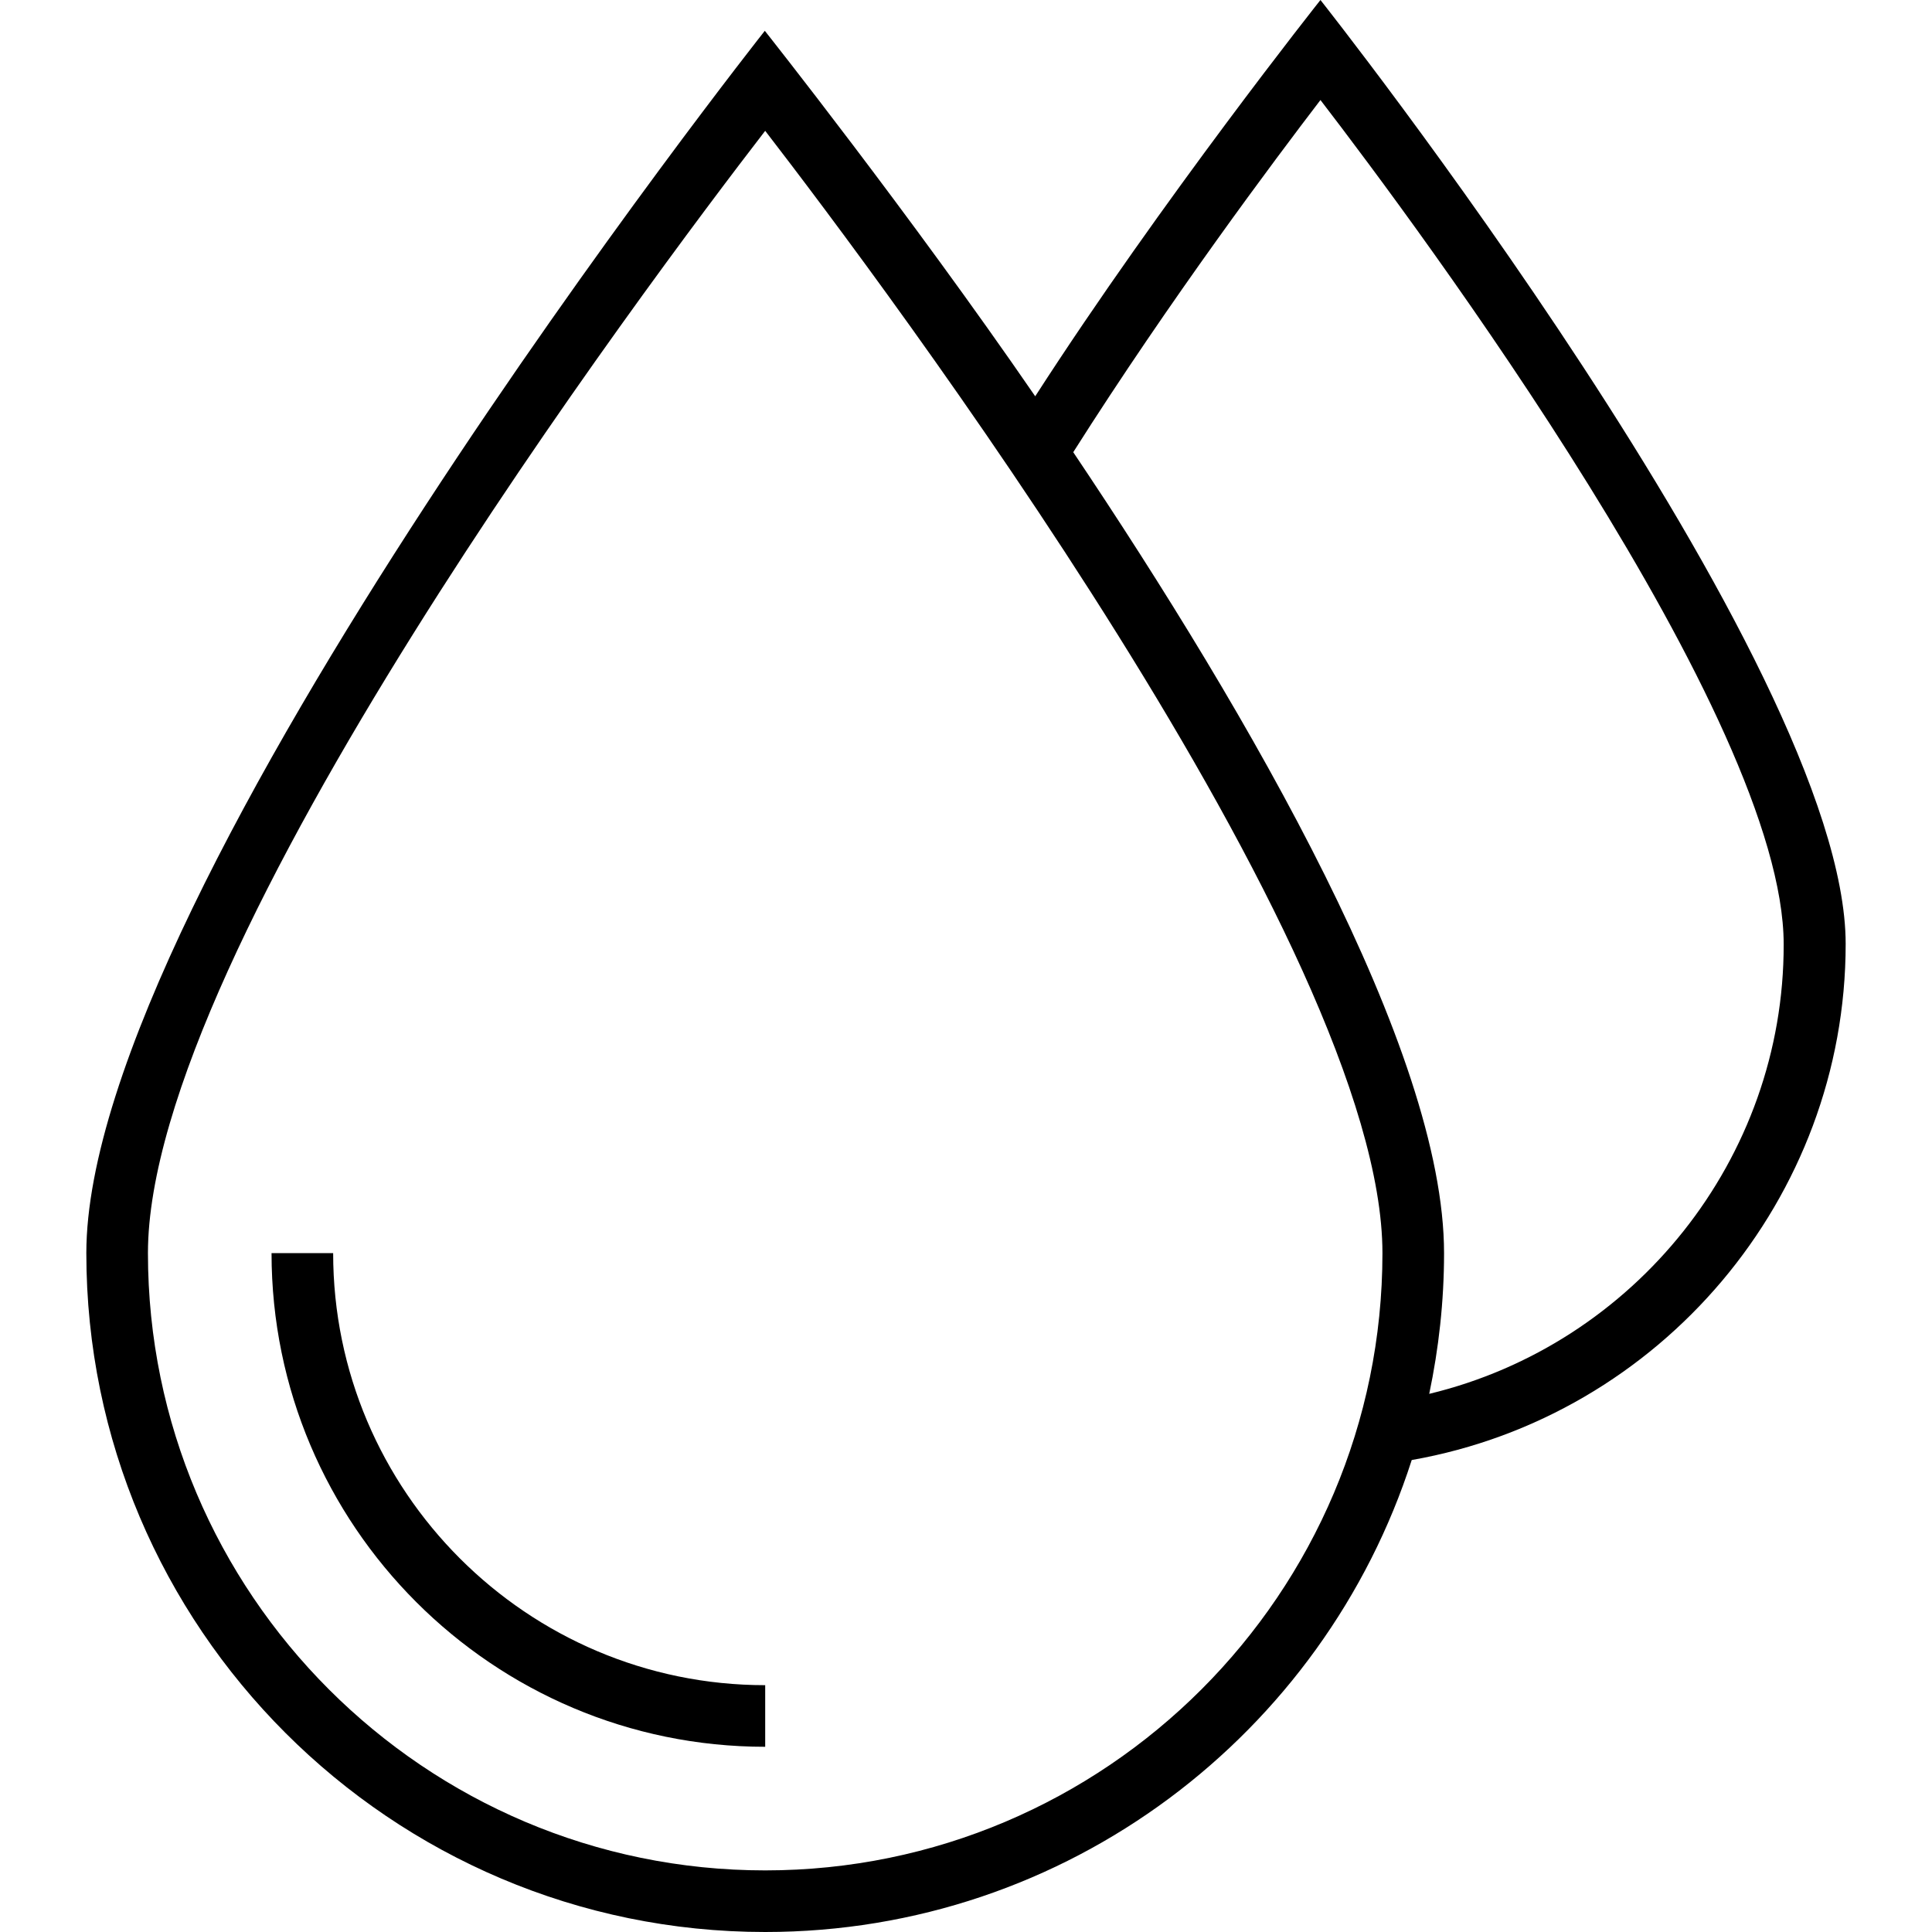
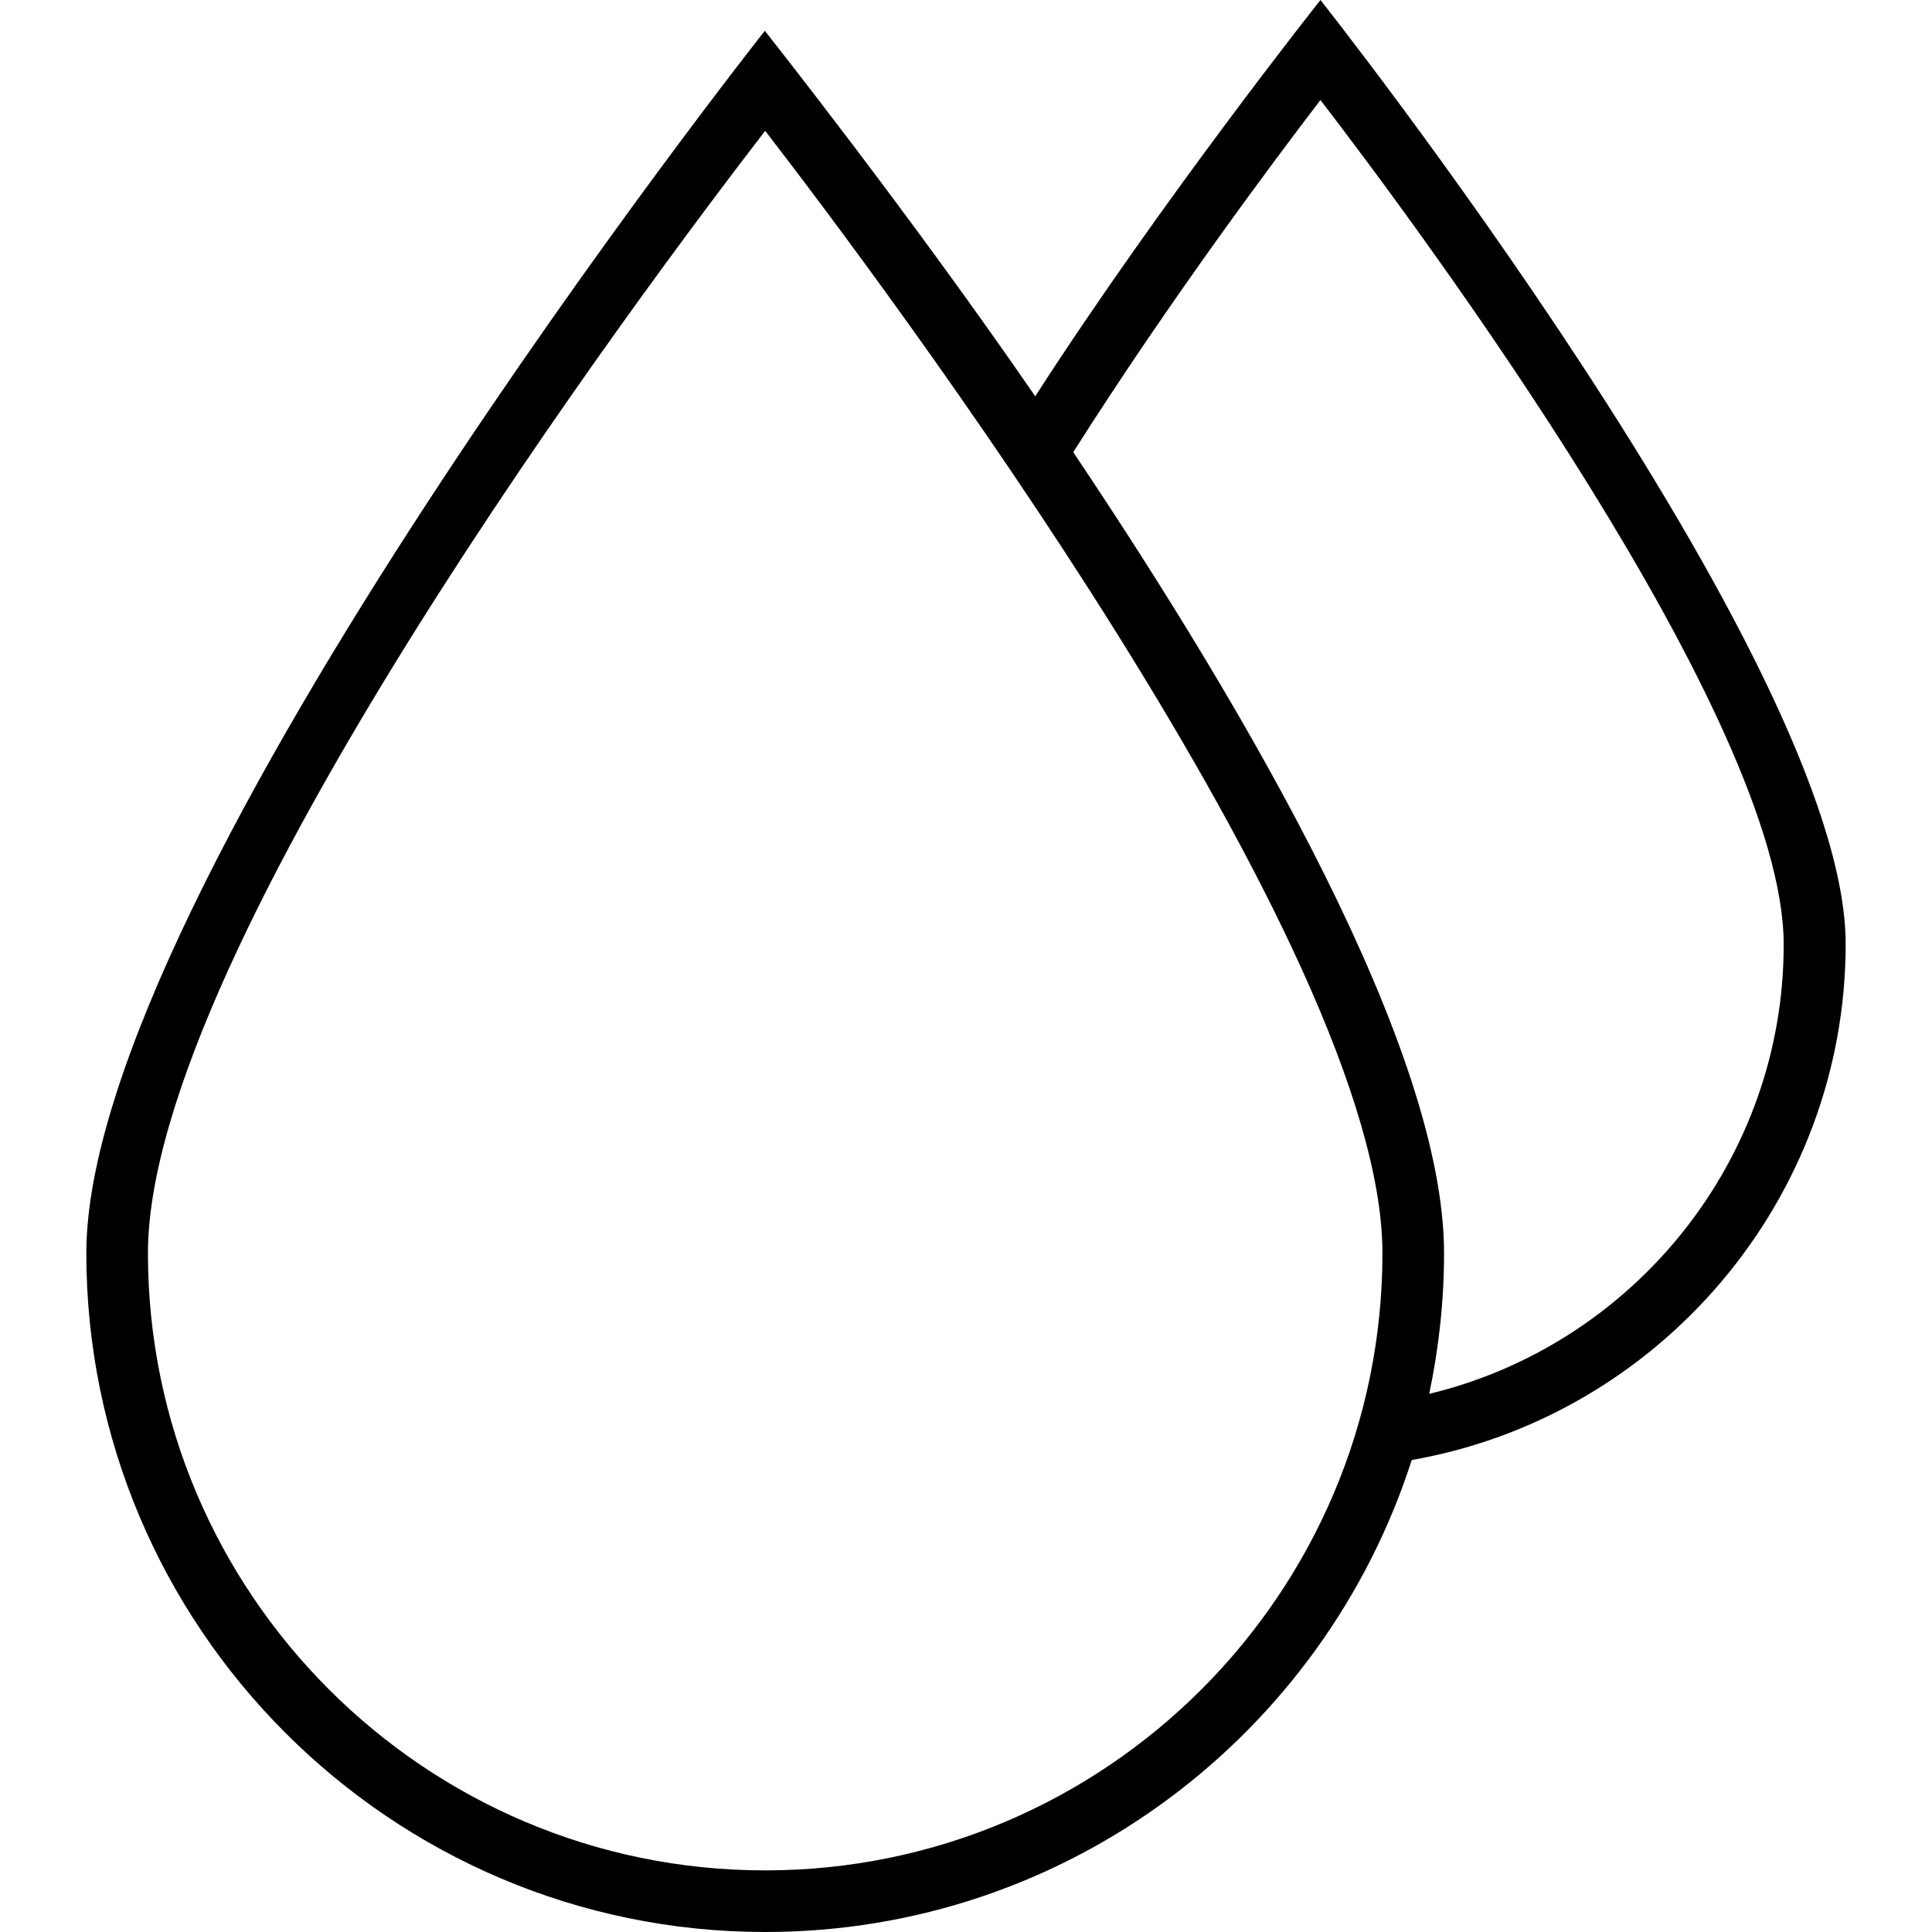
<svg xmlns="http://www.w3.org/2000/svg" version="1.1" id="Capa_1" x="0px" y="0px" viewBox="0 0 508 508" style="enable-background:new 0 0 508 508;" xml:space="preserve">
  <g>
    <g>
-       <path d="M87.6,329.5H71.4c0,71.6,58.2,129.8,129.8,129.8v-16.2C138.6,443.1,87.6,392.1,87.6,329.5z" />
-     </g>
+       </g>
  </g>
  <g>
    <g>
      <path d="M347.2,0c0,0-41.6,52.4-75,104.2C239,55.9,201.1,8.1,201.1,8.1S22.7,233.7,22.7,329.5c0,98.4,80.1,178.5,178.5,178.5    c79.5,0,146.9-52.2,170-124.1c65.4-11.5,114.1-68.8,114.1-135.7C485.3,174.4,347.2,0,347.2,0z M201.2,491.8    c-89.5,0-162.3-72.8-162.3-162.3c0-80.1,131.6-255.3,162.3-295.1c30.7,39.8,162.3,215,162.3,295.1    C363.5,419,290.7,491.8,201.2,491.8z M375.8,366.5c2.5-11.9,3.9-24.3,3.9-37c0-53.3-51-141.3-97.5-210.6    c25.6-40.4,53-76.9,65-92.6C373.1,60,469,189,469,248.3C469.1,304.7,429.8,353.5,375.8,366.5z" />
    </g>
  </g>
  <g>
</g>
  <g>
</g>
  <g>
</g>
  <g>
</g>
  <g>
</g>
  <g>
</g>
  <g>
</g>
  <g>
</g>
  <g>
</g>
  <g>
</g>
  <g>
</g>
  <g>
</g>
  <g>
</g>
  <g>
</g>
  <g>
</g>
</svg>